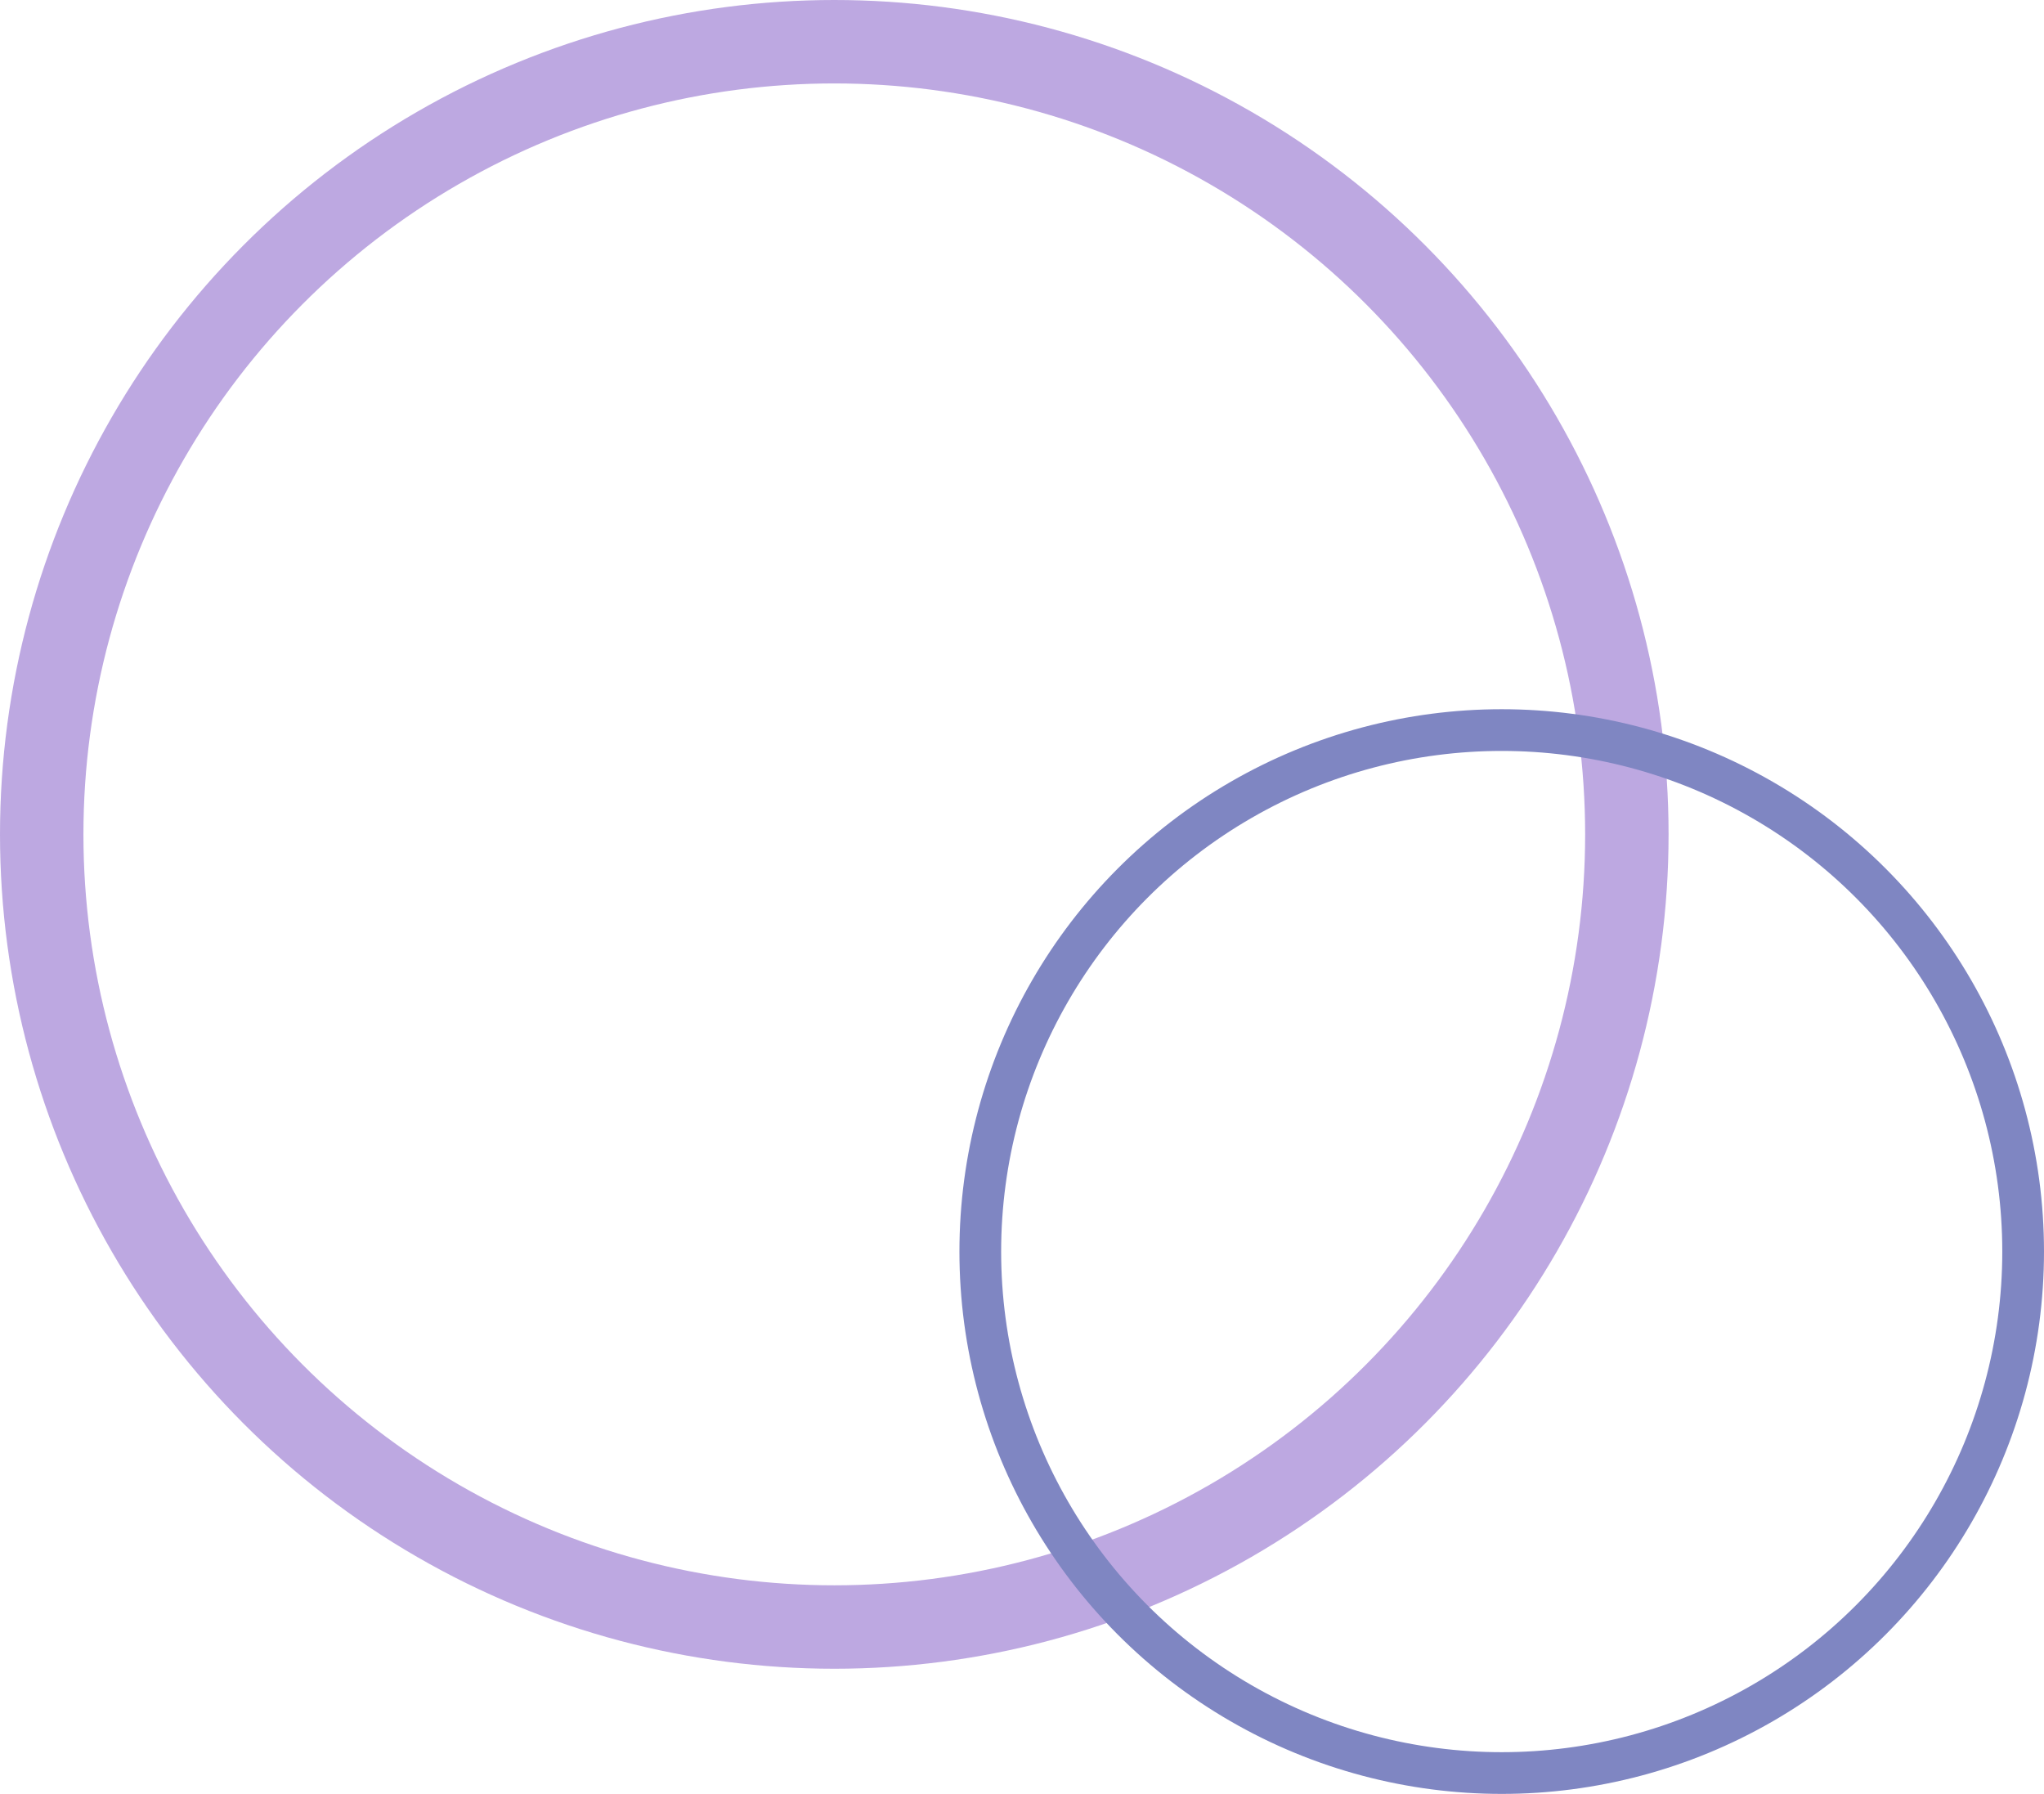
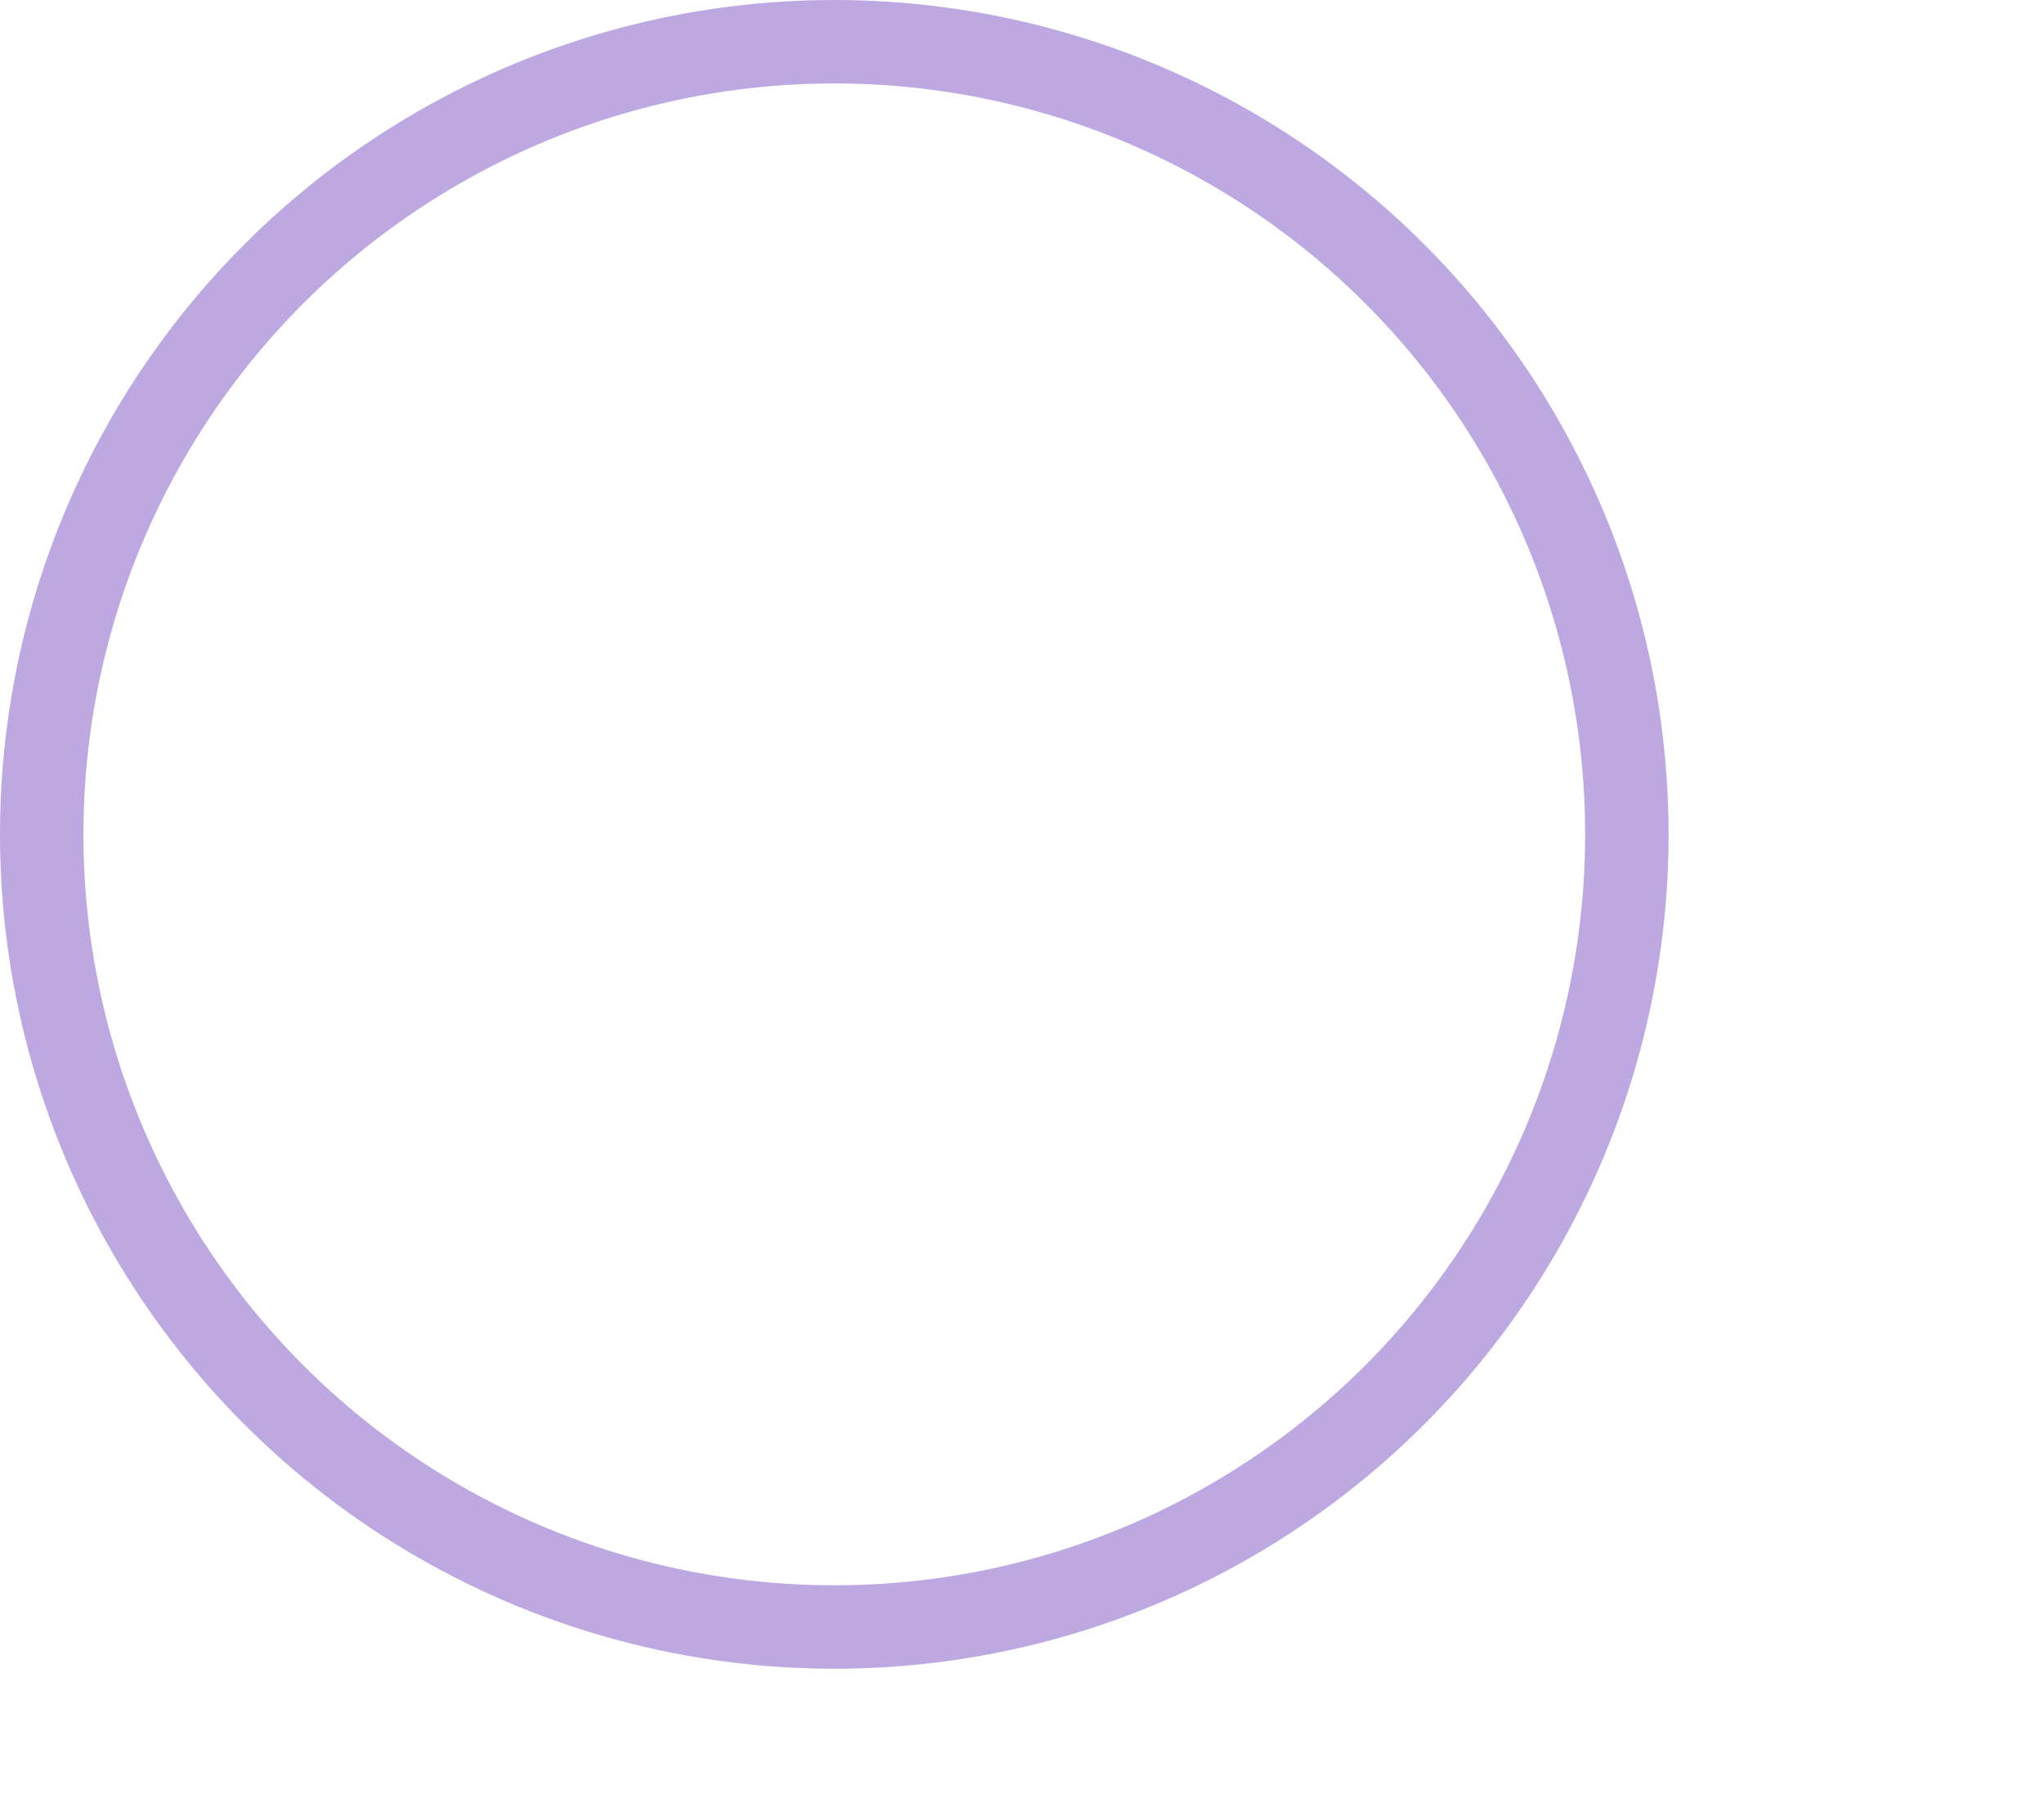
<svg xmlns="http://www.w3.org/2000/svg" width="49" height="43" viewBox="0 0 49 43" fill="none">
  <circle cx="20" cy="20" r="19" stroke="#926FCD" stroke-opacity="0.6" stroke-width="2" />
-   <circle cx="36" cy="30" r="12.5" stroke="#7F86C2" />
</svg>